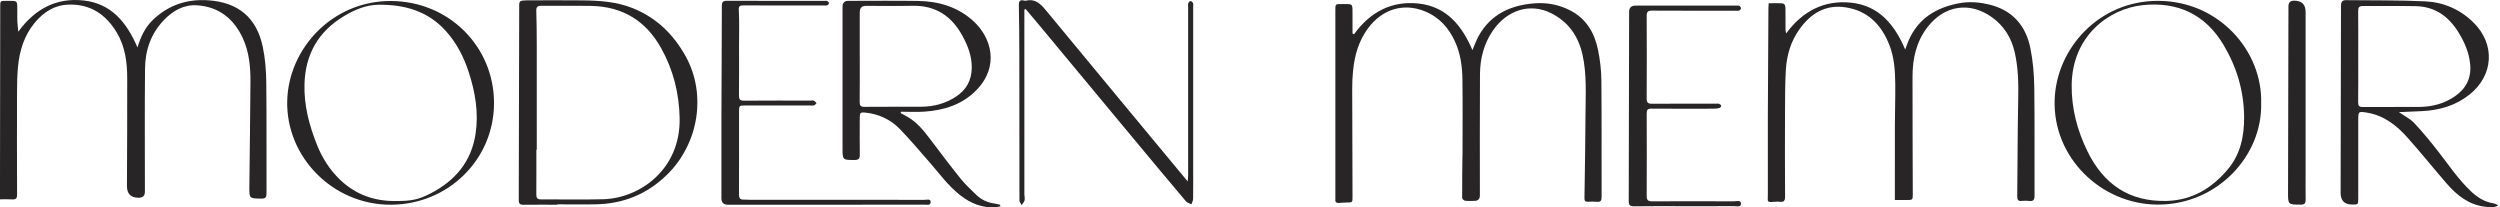
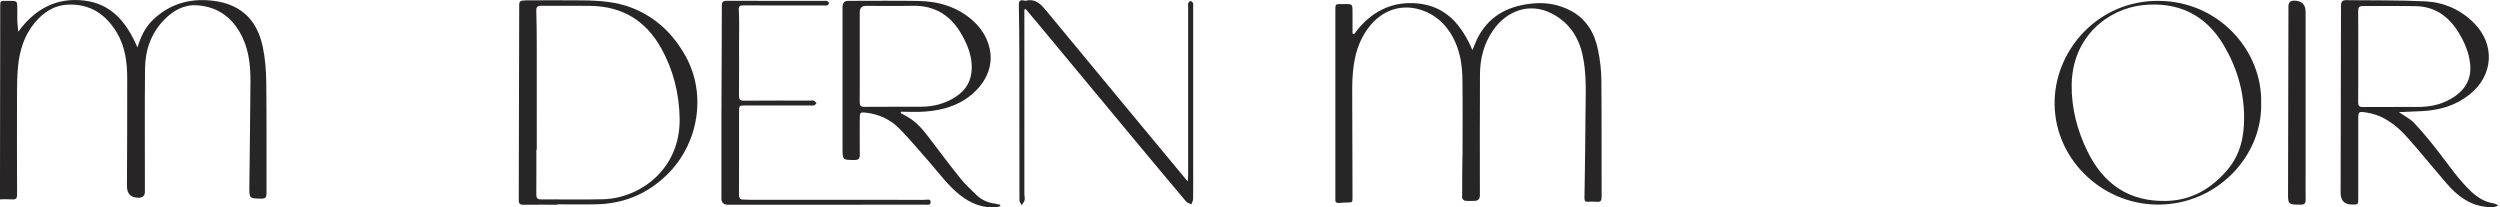
<svg xmlns="http://www.w3.org/2000/svg" fill="none" viewBox="0 0 241 20" height="20" width="241">
  <path fill="#272525" d="M130.526 3.303C132.073 1.166 134.147 0.053 136.77 0.343C139.459 0.64 140.935 2.485 141.944 4.832C142.142 4.374 142.3 3.903 142.537 3.476C143.71 1.361 145.638 0.495 147.941 0.32C149.138 0.229 150.299 0.452 151.373 1.007C152.93 1.812 153.724 3.188 154.055 4.835C154.247 5.786 154.364 6.768 154.373 7.737C154.408 11.481 154.383 15.226 154.395 18.97C154.396 19.336 154.309 19.494 153.922 19.453C153.641 19.423 153.352 19.436 153.068 19.45C152.817 19.462 152.739 19.354 152.742 19.113C152.782 16.401 152.829 13.69 152.843 10.979C152.853 9.069 152.975 7.154 152.552 5.265C152.149 3.463 151.17 2.088 149.51 1.262C147.492 0.259 145.269 0.964 143.905 2.963C143.039 4.231 142.68 5.652 142.67 7.152C142.643 11.044 142.661 14.938 142.661 18.831C142.661 19.186 142.484 19.364 142.13 19.364C141.832 19.364 141.53 19.389 141.235 19.351C141.127 19.337 140.954 19.176 140.953 19.081C140.945 17.794 140.963 16.505 140.976 15.218C140.977 15.109 140.987 15.001 140.987 14.892C140.988 12.478 141.012 10.063 140.978 7.648C140.961 6.426 140.799 5.215 140.295 4.077C139.682 2.692 138.726 1.633 137.304 1.069C135.272 0.263 133.253 0.892 131.899 2.698C130.981 3.921 130.583 5.329 130.436 6.822C130.383 7.374 130.352 7.93 130.353 8.485C130.356 11.985 130.371 15.485 130.382 18.985C130.383 19.518 130.381 19.515 129.852 19.522C129.608 19.525 129.365 19.539 129.121 19.561C128.858 19.585 128.694 19.515 128.729 19.209C128.737 19.143 128.729 19.074 128.729 19.007V0.975C128.731 0.394 128.731 0.392 129.296 0.394C130.469 0.397 130.384 0.264 130.383 1.493V3.232C130.431 3.257 130.478 3.28 130.526 3.303" />
-   <path fill="#272525" d="M170.502 0.315C170.949 0.315 171.368 0.293 171.784 0.322C172.12 0.345 172.113 0.642 172.117 0.881C172.129 1.519 172.121 2.156 172.123 2.794C172.124 2.924 172.136 3.052 172.187 3.223C173.748 1.095 175.828 -0.012 178.438 0.258C181.137 0.537 182.641 2.377 183.662 4.777C183.787 4.441 183.882 4.149 184.005 3.869C184.935 1.761 186.666 0.729 188.84 0.316C189.855 0.124 190.869 0.209 191.866 0.465C194.047 1.027 195.294 2.508 195.727 4.638C195.979 5.877 196.087 7.163 196.104 8.429C196.153 11.902 196.114 15.377 196.13 18.85C196.132 19.261 196.021 19.423 195.605 19.369C195.377 19.34 195.141 19.342 194.913 19.369C194.539 19.413 194.458 19.246 194.462 18.902C194.498 15.796 194.492 12.69 194.556 9.585C194.588 8.049 194.561 6.525 194.214 5.024C193.894 3.64 193.187 2.492 192.018 1.658C189.875 0.131 187.455 0.508 185.828 2.592C184.72 4.013 184.37 5.661 184.367 7.403C184.361 11.162 184.383 14.92 184.392 18.678C184.394 19.281 184.392 19.281 183.769 19.281H182.665V18.615C182.665 16.43 182.659 14.246 182.667 12.06C182.671 10.745 182.719 9.43 182.704 8.115C182.689 6.84 182.614 5.562 182.142 4.355C181.382 2.408 180.08 1.043 177.932 0.709C175.978 0.406 174.547 1.302 173.454 2.837C172.628 3.996 172.243 5.326 172.157 6.724C172.075 8.074 172.081 9.43 172.075 10.784C172.064 13.498 172.064 16.213 172.081 18.926C172.083 19.33 171.984 19.513 171.56 19.451C171.4 19.427 171.234 19.438 171.071 19.453C170.268 19.524 170.423 19.436 170.421 18.82C170.415 16.31 170.412 13.799 170.42 11.289C170.432 7.776 170.456 4.263 170.476 0.75C170.477 0.619 170.491 0.487 170.502 0.315Z" />
  <path fill="#272525" d="M227.334 5.452C227.334 6.918 227.344 8.383 227.327 9.848C227.324 10.199 227.421 10.32 227.787 10.318C229.606 10.302 231.426 10.323 233.246 10.306C234.449 10.294 235.584 10.003 236.596 9.323C237.698 8.582 238.248 7.572 238.126 6.217C238.025 5.091 237.591 4.09 237.015 3.147C236.073 1.602 234.745 0.631 232.879 0.594C231.182 0.56 229.483 0.596 227.787 0.579C227.417 0.576 227.325 0.712 227.328 1.056C227.343 2.521 227.334 3.986 227.334 5.452M231.254 10.811C231.779 11.176 232.338 11.445 232.735 11.866C233.559 12.743 234.323 13.678 235.062 14.628C236.077 15.933 236.996 17.31 238.212 18.453C238.834 19.04 239.513 19.464 240.363 19.602C240.524 19.629 240.679 19.7 240.832 19.805C240.418 20.047 239.979 19.978 239.557 19.927C238.004 19.741 236.861 18.844 235.88 17.714C234.609 16.25 233.395 14.737 232.105 13.29C231.055 12.11 229.842 11.137 228.211 10.865C227.345 10.721 227.334 10.729 227.334 11.587C227.334 14.11 227.335 16.632 227.334 19.155C227.334 19.715 227.328 19.718 226.763 19.72C226.011 19.722 225.635 19.345 225.635 18.588C225.649 12.58 225.668 6.571 225.671 0.564C225.673 0.185 225.781 0.01 226.166 0.015C228.717 0.048 231.27 0.005 233.815 0.132C235.575 0.22 237.156 0.903 238.445 2.174C240.565 4.263 240.389 7.274 238.049 9.126C236.703 10.191 235.157 10.629 233.479 10.712C232.749 10.749 232.019 10.778 231.254 10.811" />
  <path fill="#272525" d="M216.333 11.282C216.316 8.781 215.624 6.468 214.351 4.33C212.587 1.369 209.905 0.141 206.549 0.497C203.304 0.84 199.764 3.458 199.709 8.19C199.682 10.42 200.241 12.549 201.211 14.549C202.762 17.744 205.254 19.483 208.911 19.367C211.354 19.29 213.229 18.133 214.751 16.336C215.977 14.889 216.344 13.136 216.333 11.282M217.975 9.951C218.107 15.005 213.754 19.765 207.956 19.723C202.52 19.683 197.864 15.163 198.069 9.584C198.251 4.652 202.348 0.072 208.036 0.083C213.93 0.094 218.119 4.937 217.975 9.952" />
-   <path fill="#272525" d="M162.385 19.876C160.756 19.876 159.125 19.861 157.496 19.886C157.091 19.893 157.009 19.712 157.01 19.382C157.023 13.304 157.035 7.225 157.047 1.147C157.049 0.745 157.25 0.543 157.652 0.543H167.268C167.403 0.543 167.548 0.523 167.671 0.563C167.745 0.588 167.83 0.714 167.828 0.794C167.827 0.871 167.737 0.986 167.66 1.015C167.551 1.055 167.42 1.032 167.297 1.032C164.622 1.033 161.947 1.041 159.271 1.024C158.863 1.021 158.736 1.129 158.739 1.546C158.756 4.192 158.756 6.839 158.739 9.485C158.735 9.909 158.877 10.006 159.278 10.003C161.315 9.985 163.353 9.994 165.389 9.995C165.498 9.995 165.615 9.974 165.713 10.007C165.799 10.036 165.914 10.122 165.923 10.195C165.931 10.263 165.828 10.391 165.751 10.411C165.571 10.46 165.378 10.476 165.19 10.478C163.193 10.481 161.197 10.489 159.2 10.472C158.838 10.47 158.739 10.581 158.741 10.935C158.753 13.581 158.755 16.227 158.74 18.873C158.736 19.284 158.862 19.412 159.272 19.41C161.892 19.395 164.514 19.397 167.135 19.41C167.384 19.411 167.839 19.245 167.829 19.646C167.821 20.015 167.371 19.867 167.111 19.869C165.536 19.883 163.96 19.876 162.385 19.876Z" />
  <path fill="#272525" d="M222.26 8.975V16.748C222.26 17.573 222.249 18.398 222.266 19.222C222.272 19.575 222.182 19.731 221.788 19.728C220.565 19.72 220.564 19.735 220.567 18.514C220.579 12.547 220.593 6.579 220.607 0.61C220.607 0.248 220.785 0.066 221.14 0.064C221.887 0.061 222.26 0.426 222.26 1.16V8.974L222.26 8.975Z" />
  <path fill="#272525" d="M0 19.215C0 18.557 -0.001 17.922 0 17.287C0.007 11.739 0.015 6.191 0.022 0.644C0.023 0.085 0.023 0.082 0.572 0.084C1.752 0.085 1.67 -0.031 1.669 1.18C1.669 1.477 1.659 1.776 1.673 2.074C1.686 2.357 1.724 2.639 1.764 3.056C3.355 0.863 5.437 -0.246 8.064 0.046C10.771 0.347 12.243 2.211 13.254 4.583C13.548 3.575 13.973 2.667 14.707 1.951C16.192 0.502 18.006 -0.107 20.055 0.027C22.978 0.219 24.741 1.711 25.329 4.507C25.567 5.637 25.656 6.816 25.669 7.975C25.711 11.528 25.679 15.083 25.693 18.637C25.694 19.024 25.594 19.152 25.196 19.147C24.036 19.13 24.027 19.147 24.038 18.008C24.071 14.633 24.126 11.257 24.144 7.881C24.152 6.452 24.022 5.025 23.419 3.705C22.551 1.808 21.088 0.639 18.97 0.51C17.715 0.433 16.669 1.034 15.801 1.933C14.535 3.246 13.998 4.862 13.981 6.633C13.943 10.579 13.969 14.525 13.969 18.471C13.969 18.866 13.767 19.063 13.364 19.063C12.612 19.063 12.237 18.689 12.238 17.938C12.247 14.466 12.276 10.994 12.263 7.522C12.259 6.007 12.069 4.509 11.276 3.171C10.222 1.393 8.706 0.361 6.573 0.447C5.207 0.501 4.163 1.199 3.32 2.228C2.32 3.447 1.885 4.891 1.737 6.428C1.66 7.221 1.644 8.023 1.642 8.821C1.632 12.131 1.631 15.441 1.646 18.751C1.648 19.139 1.523 19.247 1.161 19.221C0.799 19.195 0.434 19.215 0.001 19.215" />
  <path fill="#272525" d="M51.745 14.429H51.706C51.706 15.867 51.712 17.306 51.7 18.744C51.698 19.063 51.785 19.221 52.133 19.219C54.141 19.211 56.152 19.261 58.159 19.206C61.637 19.111 65.614 16.362 65.517 11.392C65.469 9.005 64.91 6.751 63.744 4.657C62.264 1.997 60.005 0.618 56.956 0.569C55.369 0.543 53.781 0.576 52.193 0.558C51.82 0.553 51.687 0.663 51.699 1.041C51.73 2.112 51.742 3.184 51.743 4.255C51.748 7.647 51.745 11.037 51.745 14.429ZM53.722 19.735C52.636 19.735 51.549 19.726 50.463 19.74C50.135 19.745 50.007 19.644 50.008 19.3C50.03 13.021 50.043 6.742 50.051 0.463C50.051 0.185 50.15 0.064 50.414 0.053C50.536 0.047 50.657 0.034 50.779 0.033C52.585 0.032 54.39 0.015 56.196 0.037C57.827 0.058 59.445 0.165 60.99 0.784C63.286 1.705 64.938 3.32 66.113 5.455C68.118 9.098 67.373 13.878 64.249 16.893C62.358 18.718 60.112 19.633 57.508 19.694C56.247 19.722 54.984 19.698 53.722 19.698V19.735V19.735Z" />
  <path fill="#272525" d="M82.88 5.452C82.88 6.903 82.889 8.354 82.873 9.806C82.87 10.161 82.949 10.304 83.345 10.3C85.191 10.278 87.037 10.302 88.883 10.286C90.061 10.275 91.165 9.966 92.155 9.316C93.141 8.67 93.658 7.765 93.677 6.561C93.695 5.402 93.294 4.382 92.75 3.401C91.71 1.524 90.16 0.509 87.957 0.558C86.465 0.591 84.971 0.565 83.477 0.565C83.08 0.565 82.881 0.77 82.879 1.18V5.452M96.424 19.887C96.254 19.921 96.084 19.978 95.914 19.985C94.645 20.043 93.554 19.591 92.569 18.823C91.412 17.92 90.562 16.735 89.609 15.645C88.663 14.563 87.738 13.462 86.738 12.432C85.844 11.512 84.713 10.991 83.423 10.855C82.948 10.805 82.881 10.861 82.88 11.352C82.877 12.544 82.869 13.735 82.885 14.927C82.89 15.3 82.754 15.422 82.385 15.422C81.221 15.422 81.221 15.434 81.221 14.28V0.649C81.222 0.272 81.406 0.084 81.773 0.083C84.014 0.082 86.254 0.057 88.494 0.091C90.492 0.12 92.334 0.664 93.84 2.039C95.574 3.623 96.373 6.397 94.113 8.7C92.752 10.087 91.026 10.62 89.154 10.76C88.391 10.819 87.619 10.77 86.852 10.77C86.844 10.815 86.837 10.86 86.829 10.905C87.012 11.005 87.195 11.103 87.379 11.203C88.338 11.72 89.004 12.535 89.646 13.384C90.619 14.671 91.589 15.962 92.6 17.218C93.058 17.786 93.599 18.289 94.126 18.796C94.617 19.27 95.221 19.537 95.903 19.625C96.077 19.647 96.248 19.705 96.421 19.746C96.422 19.793 96.423 19.84 96.424 19.887" />
-   <path fill="#272525" d="M38.251 19.378C39.626 19.379 40.354 19.244 41.507 18.647C43.876 17.423 45.446 15.583 45.849 12.876C46.151 10.843 45.812 8.879 45.186 6.954C44.713 5.499 44.023 4.152 42.991 3C41.243 1.051 38.966 0.42 36.459 0.459C35.272 0.477 34.185 0.94 33.169 1.548C30.696 3.028 29.438 5.22 29.353 8.085C29.292 10.153 29.81 12.114 30.577 14.014C31.081 15.259 31.796 16.383 32.768 17.313C34.27 18.754 36.088 19.423 38.251 19.378M37.673 19.735C32.089 19.755 27.541 15.126 27.689 9.684C27.826 4.685 32.027 0.082 37.671 0.097C43.253 0.112 47.623 4.468 47.623 9.93C47.623 15.392 43.192 19.72 37.673 19.735Z" />
  <path fill="#272525" d="M98.748 0.921V1.358C98.748 7.151 98.747 12.944 98.749 18.737C98.749 18.926 98.815 19.125 98.772 19.301C98.73 19.472 98.587 19.617 98.49 19.774C98.414 19.622 98.276 19.472 98.275 19.321C98.264 14.735 98.269 10.15 98.264 5.565C98.261 3.87 98.251 2.174 98.217 0.479C98.209 0.071 98.359 -0.03 98.72 0.052C98.772 0.064 98.83 0.085 98.879 0.073C99.766 -0.156 100.284 0.339 100.8 0.963C105.29 6.4 109.796 11.826 114.298 17.254C114.34 17.305 114.388 17.352 114.51 17.483C114.522 17.234 114.536 17.072 114.536 16.908C114.537 11.509 114.537 6.109 114.537 0.711C114.537 0.574 114.511 0.429 114.551 0.307C114.579 0.219 114.699 0.104 114.775 0.105C114.857 0.106 114.977 0.218 115.007 0.306C115.048 0.428 115.022 0.573 115.022 0.709C115.023 5.796 115.023 10.884 115.022 15.972C115.022 17.041 115.03 18.111 115.015 19.181C115.012 19.351 114.91 19.519 114.854 19.689C114.681 19.602 114.456 19.559 114.341 19.423C112.748 17.539 111.168 15.644 109.589 13.746C106.442 9.962 103.298 6.174 100.151 2.388C99.729 1.881 99.302 1.378 98.877 0.874C98.834 0.89 98.79 0.906 98.747 0.921" />
  <path fill="#272525" d="M79.61 19.735H70.157C69.749 19.735 69.545 19.525 69.545 19.105C69.545 16.405 69.54 13.705 69.546 11.007C69.556 7.534 69.582 4.063 69.585 0.59C69.585 0.211 69.677 0.072 70.082 0.074C73.219 0.089 76.356 0.083 79.493 0.083C79.574 0.083 79.671 0.061 79.734 0.095C79.813 0.138 79.914 0.229 79.916 0.302C79.918 0.374 79.819 0.485 79.742 0.511C79.632 0.549 79.5 0.527 79.378 0.527C76.811 0.527 74.245 0.534 71.678 0.52C71.297 0.519 71.197 0.583 71.221 1.015C71.283 2.11 71.244 3.211 71.244 4.31C71.245 5.938 71.255 7.566 71.237 9.194C71.233 9.574 71.329 9.71 71.734 9.706C73.866 9.687 75.998 9.697 78.13 9.697C78.24 9.697 78.362 9.667 78.454 9.707C78.555 9.751 78.631 9.859 78.718 9.94C78.639 10.015 78.572 10.121 78.479 10.154C78.369 10.193 78.237 10.168 78.115 10.168C76.01 10.168 73.905 10.168 71.8 10.17C71.272 10.17 71.245 10.196 71.245 10.719C71.244 13.391 71.25 16.063 71.238 18.736C71.236 19.073 71.318 19.25 71.678 19.24C71.867 19.236 72.056 19.258 72.247 19.258C77.869 19.259 83.491 19.257 89.114 19.265C89.332 19.265 89.71 19.134 89.718 19.472C89.725 19.829 89.338 19.73 89.103 19.73C85.938 19.737 82.774 19.735 79.609 19.735" />
</svg>